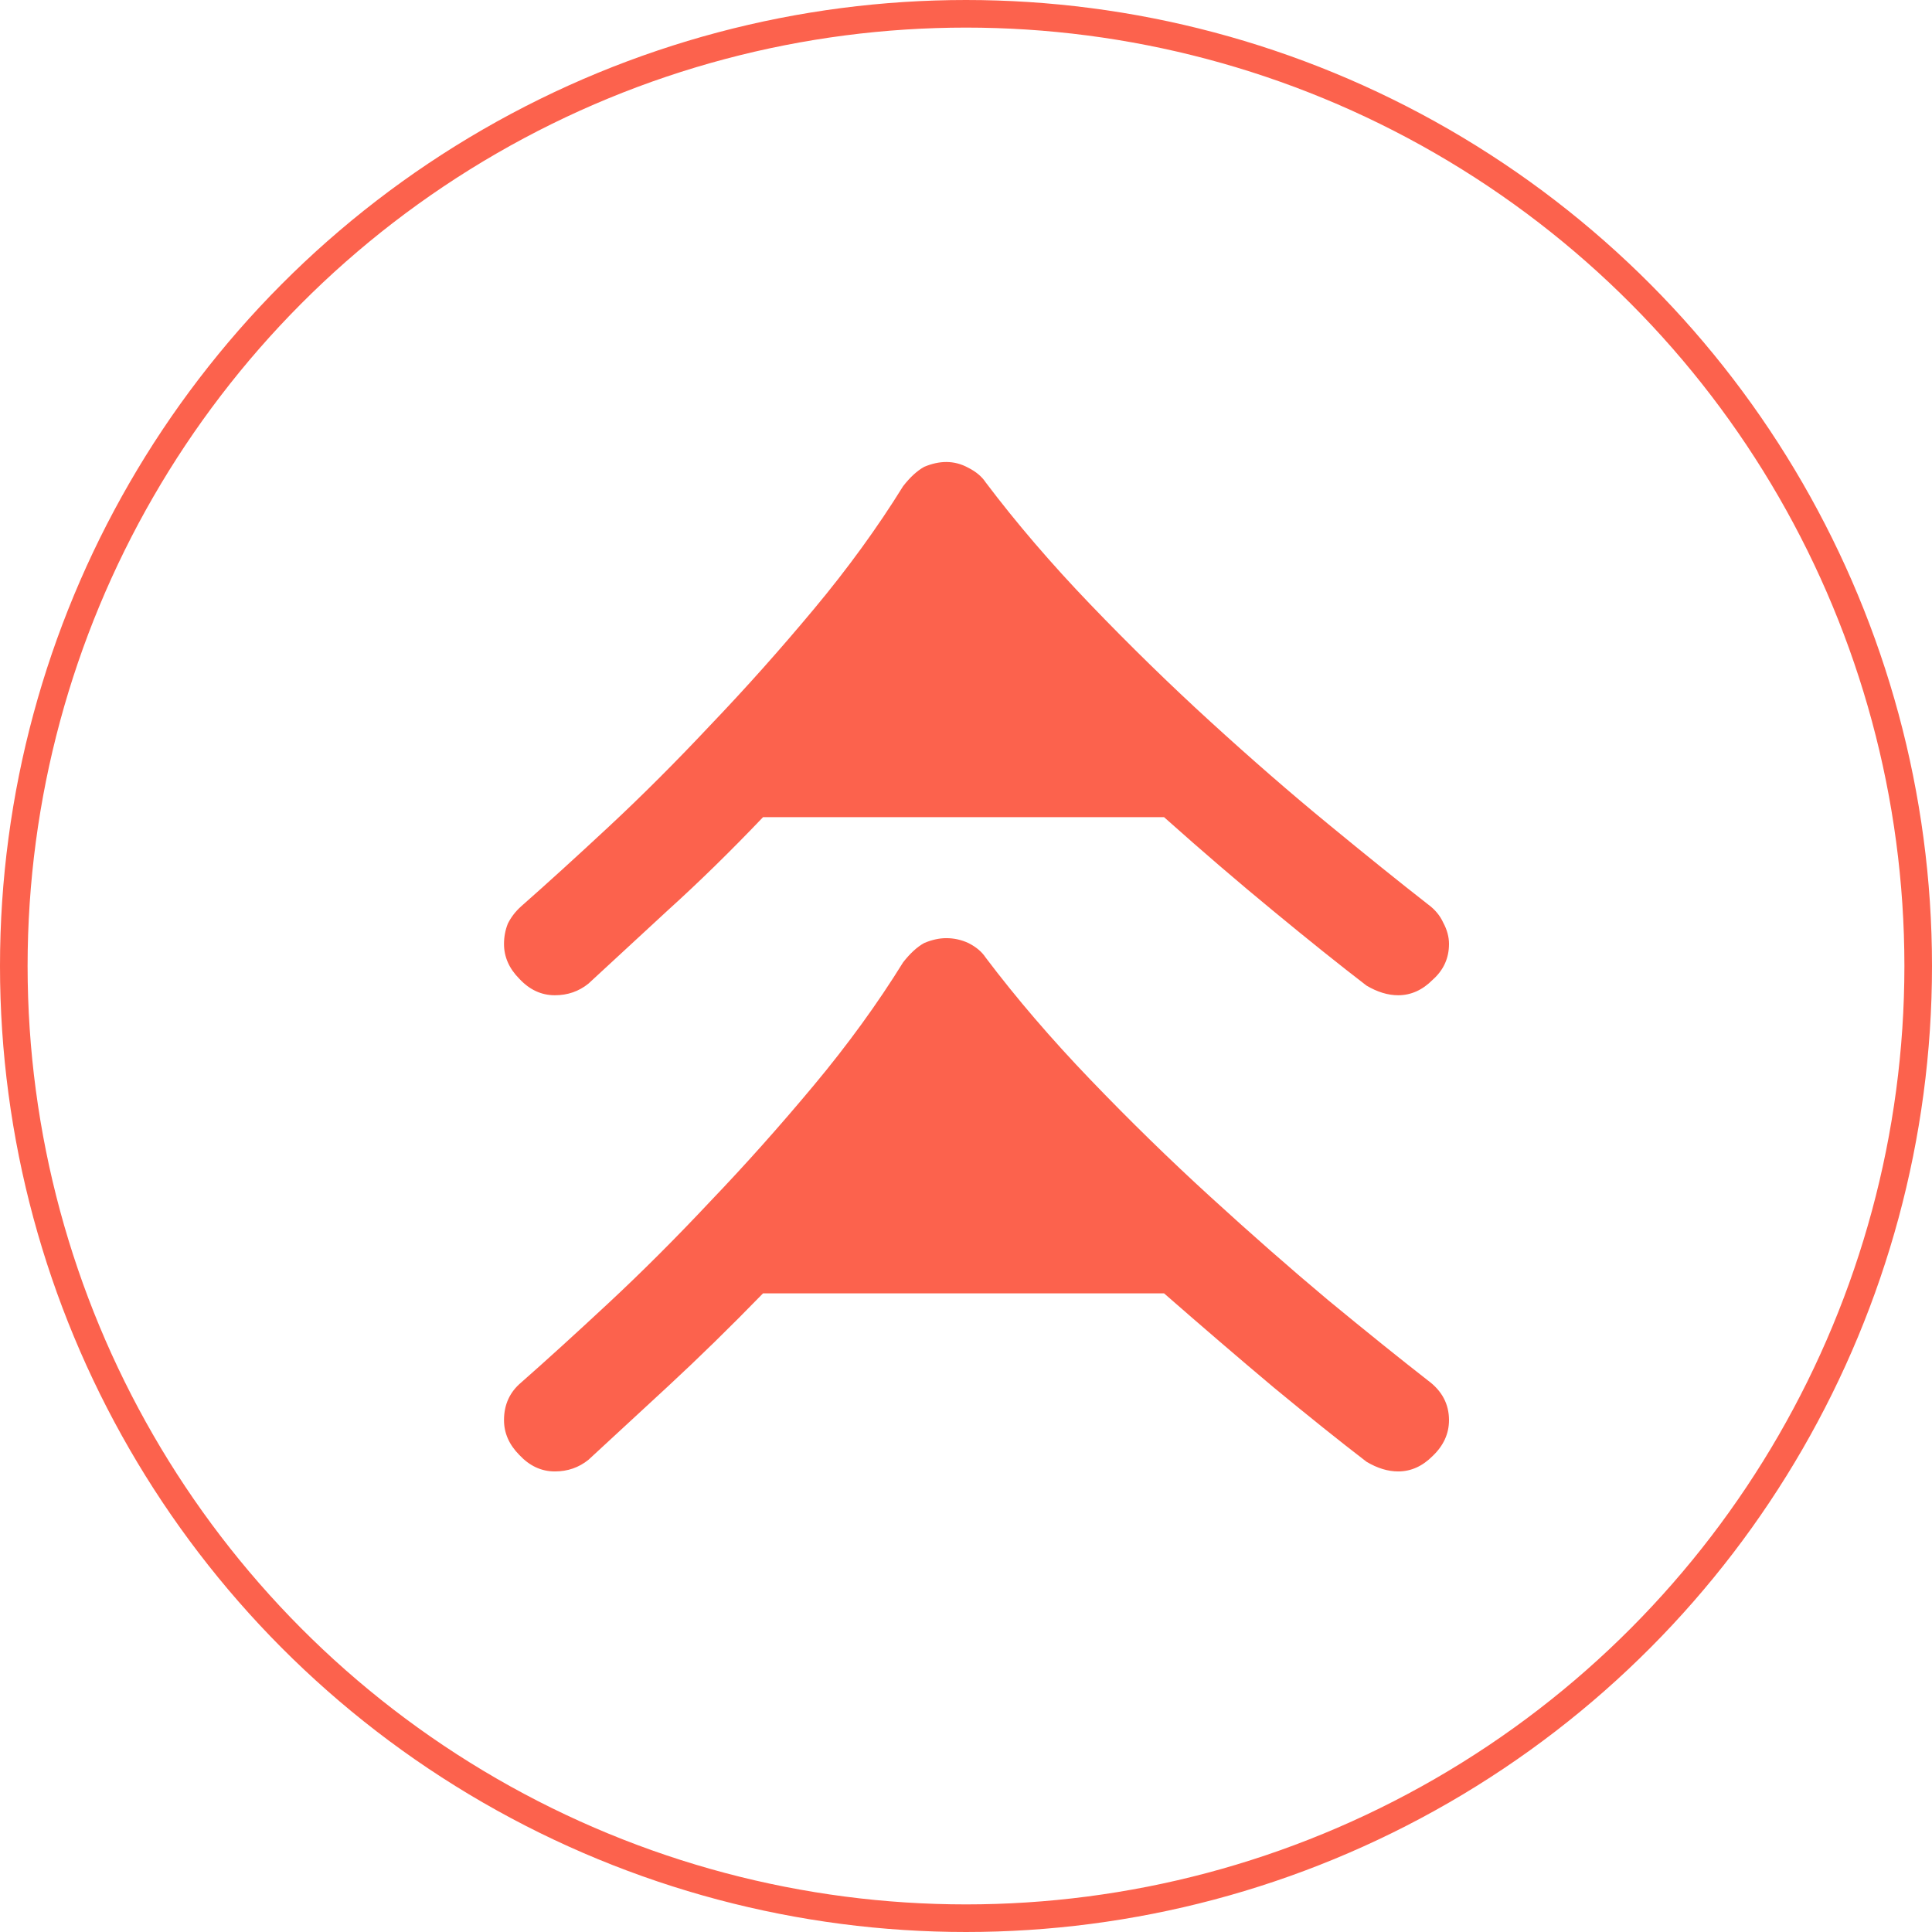
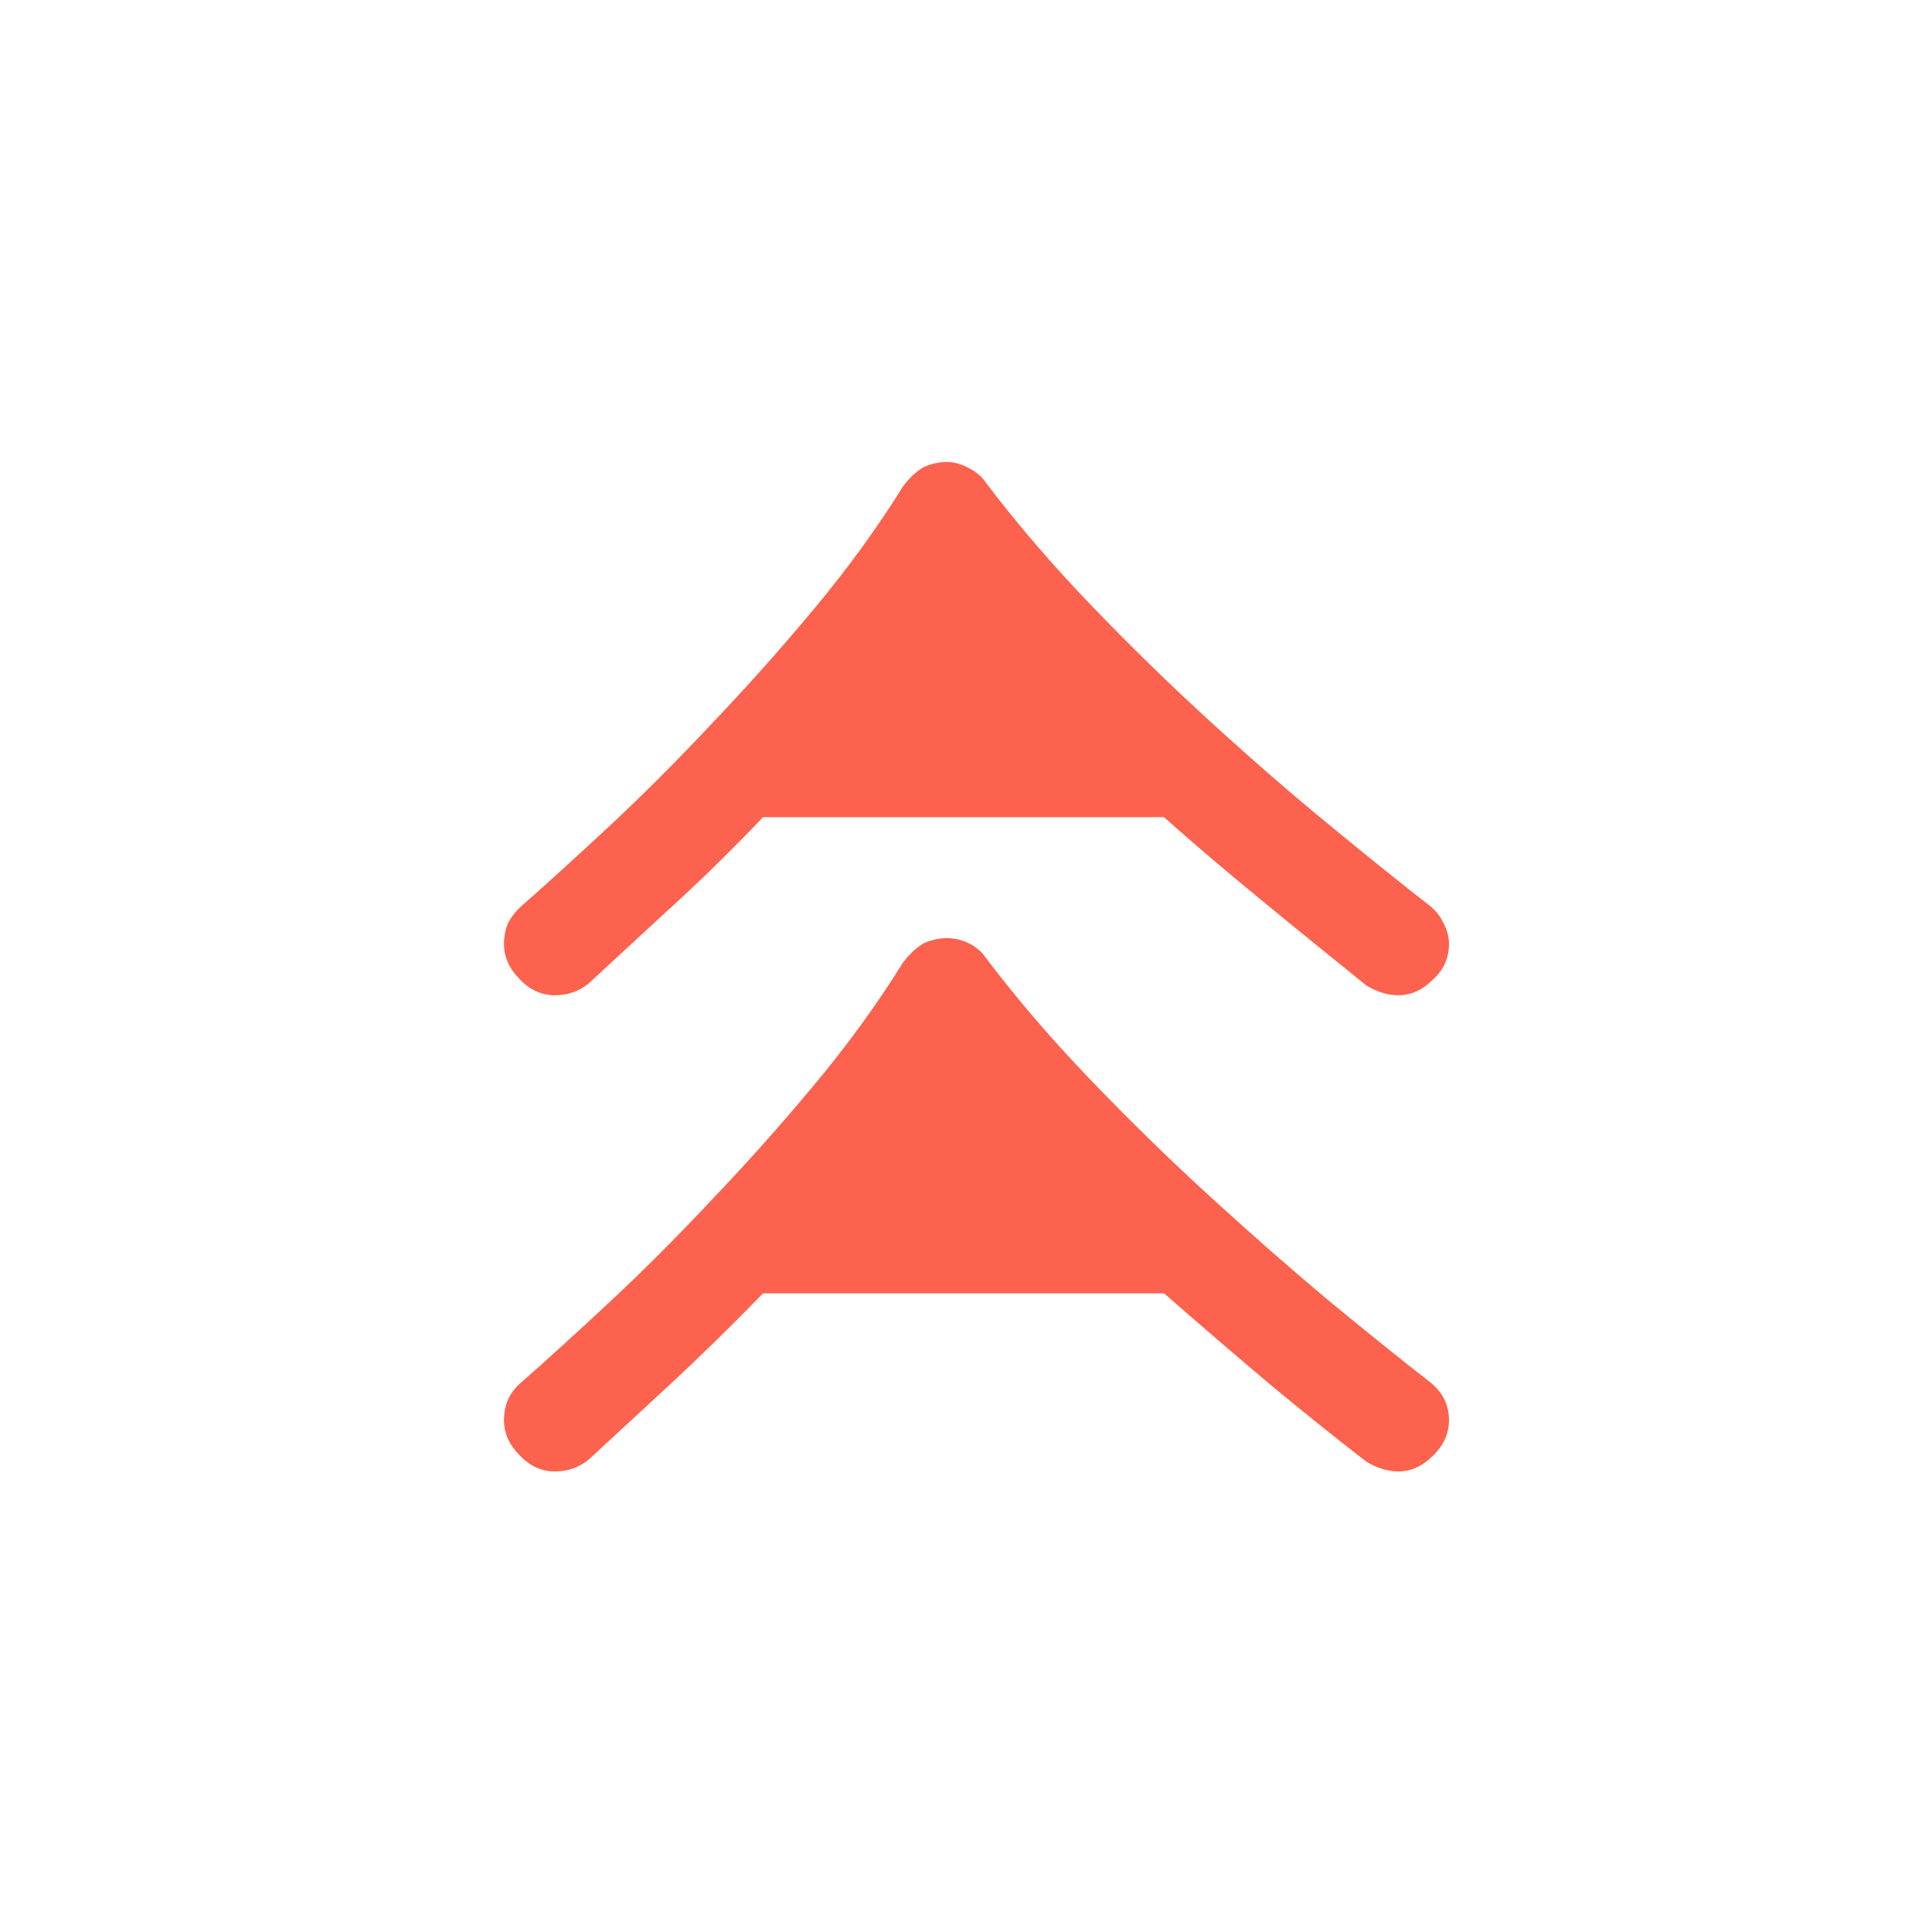
<svg xmlns="http://www.w3.org/2000/svg" width="70" height="70" viewBox="0 0 70 70" fill="none">
-   <path d="M49.511 52.962C48.537 52.214 47.413 51.314 46.139 50.262C44.887 49.21 43.566 48.076 42.176 46.861L27.646 46.861C26.464 48.076 25.317 49.198 24.205 50.227C23.093 51.255 22.131 52.144 21.32 52.892C20.972 53.172 20.567 53.313 20.103 53.313C19.616 53.313 19.188 53.114 18.817 52.717C18.446 52.343 18.261 51.922 18.261 51.454C18.261 50.893 18.469 50.437 18.887 50.087C19.79 49.292 20.845 48.333 22.05 47.211C23.255 46.089 24.483 44.862 25.734 43.529C27.009 42.197 28.26 40.794 29.488 39.321C30.717 37.849 31.794 36.364 32.721 34.868C32.976 34.541 33.231 34.307 33.486 34.167C33.764 34.05 34.031 33.991 34.285 33.991C34.564 33.991 34.83 34.05 35.085 34.167C35.363 34.307 35.572 34.482 35.711 34.693C36.823 36.166 38.086 37.638 39.5 39.111C40.936 40.607 42.385 42.021 43.845 43.354C45.328 44.71 46.753 45.961 48.12 47.106C49.511 48.252 50.716 49.222 51.735 50.016C52.245 50.391 52.5 50.87 52.5 51.454C52.5 51.945 52.303 52.377 51.909 52.752C51.538 53.126 51.121 53.313 50.658 53.313C50.287 53.313 49.904 53.196 49.511 52.962ZM49.511 35.71C48.537 34.962 47.413 34.062 46.139 33.01C44.887 31.981 43.566 30.847 42.176 29.608L27.646 29.608C26.464 30.847 25.317 31.969 24.205 32.974C23.093 34.003 22.131 34.891 21.32 35.639C20.972 35.92 20.567 36.06 20.103 36.06C19.616 36.06 19.188 35.862 18.817 35.464C18.446 35.09 18.261 34.669 18.261 34.202C18.261 33.945 18.307 33.699 18.4 33.465C18.516 33.232 18.678 33.021 18.887 32.834C19.79 32.039 20.845 31.081 22.05 29.959C23.255 28.837 24.483 27.609 25.734 26.277C27.009 24.944 28.26 23.542 29.488 22.069C30.717 20.596 31.794 19.112 32.721 17.616C32.976 17.288 33.231 17.055 33.486 16.914C33.764 16.797 34.031 16.739 34.285 16.739C34.564 16.739 34.83 16.809 35.085 16.949C35.363 17.09 35.572 17.265 35.711 17.475C36.823 18.948 38.086 20.421 39.5 21.894C40.936 23.39 42.385 24.804 43.845 26.137C45.328 27.492 46.753 28.732 48.12 29.854C49.511 30.999 50.716 31.969 51.735 32.764C51.99 32.951 52.176 33.173 52.291 33.43C52.431 33.688 52.5 33.945 52.5 34.202C52.5 34.716 52.303 35.149 51.909 35.499C51.538 35.873 51.121 36.06 50.658 36.06C50.287 36.06 49.904 35.943 49.511 35.71Z" fill="#FC624D" />
-   <circle cx="35" cy="35" r="34.5" stroke="#FC624D" />
+   <path d="M49.511 52.962C48.537 52.214 47.413 51.314 46.139 50.262C44.887 49.21 43.566 48.076 42.176 46.861L27.646 46.861C26.464 48.076 25.317 49.198 24.205 50.227C23.093 51.255 22.131 52.144 21.32 52.892C20.972 53.172 20.567 53.313 20.103 53.313C19.616 53.313 19.188 53.114 18.817 52.717C18.446 52.343 18.261 51.922 18.261 51.454C18.261 50.893 18.469 50.437 18.887 50.087C19.79 49.292 20.845 48.333 22.05 47.211C23.255 46.089 24.483 44.862 25.734 43.529C27.009 42.197 28.26 40.794 29.488 39.321C30.717 37.849 31.794 36.364 32.721 34.868C32.976 34.541 33.231 34.307 33.486 34.167C33.764 34.05 34.031 33.991 34.285 33.991C34.564 33.991 34.83 34.05 35.085 34.167C35.363 34.307 35.572 34.482 35.711 34.693C36.823 36.166 38.086 37.638 39.5 39.111C40.936 40.607 42.385 42.021 43.845 43.354C45.328 44.71 46.753 45.961 48.12 47.106C49.511 48.252 50.716 49.222 51.735 50.016C52.245 50.391 52.5 50.87 52.5 51.454C52.5 51.945 52.303 52.377 51.909 52.752C51.538 53.126 51.121 53.313 50.658 53.313C50.287 53.313 49.904 53.196 49.511 52.962ZM49.511 35.71C44.887 31.981 43.566 30.847 42.176 29.608L27.646 29.608C26.464 30.847 25.317 31.969 24.205 32.974C23.093 34.003 22.131 34.891 21.32 35.639C20.972 35.92 20.567 36.06 20.103 36.06C19.616 36.06 19.188 35.862 18.817 35.464C18.446 35.09 18.261 34.669 18.261 34.202C18.261 33.945 18.307 33.699 18.4 33.465C18.516 33.232 18.678 33.021 18.887 32.834C19.79 32.039 20.845 31.081 22.05 29.959C23.255 28.837 24.483 27.609 25.734 26.277C27.009 24.944 28.26 23.542 29.488 22.069C30.717 20.596 31.794 19.112 32.721 17.616C32.976 17.288 33.231 17.055 33.486 16.914C33.764 16.797 34.031 16.739 34.285 16.739C34.564 16.739 34.83 16.809 35.085 16.949C35.363 17.09 35.572 17.265 35.711 17.475C36.823 18.948 38.086 20.421 39.5 21.894C40.936 23.39 42.385 24.804 43.845 26.137C45.328 27.492 46.753 28.732 48.12 29.854C49.511 30.999 50.716 31.969 51.735 32.764C51.99 32.951 52.176 33.173 52.291 33.43C52.431 33.688 52.5 33.945 52.5 34.202C52.5 34.716 52.303 35.149 51.909 35.499C51.538 35.873 51.121 36.06 50.658 36.06C50.287 36.06 49.904 35.943 49.511 35.71Z" fill="#FC624D" />
</svg>